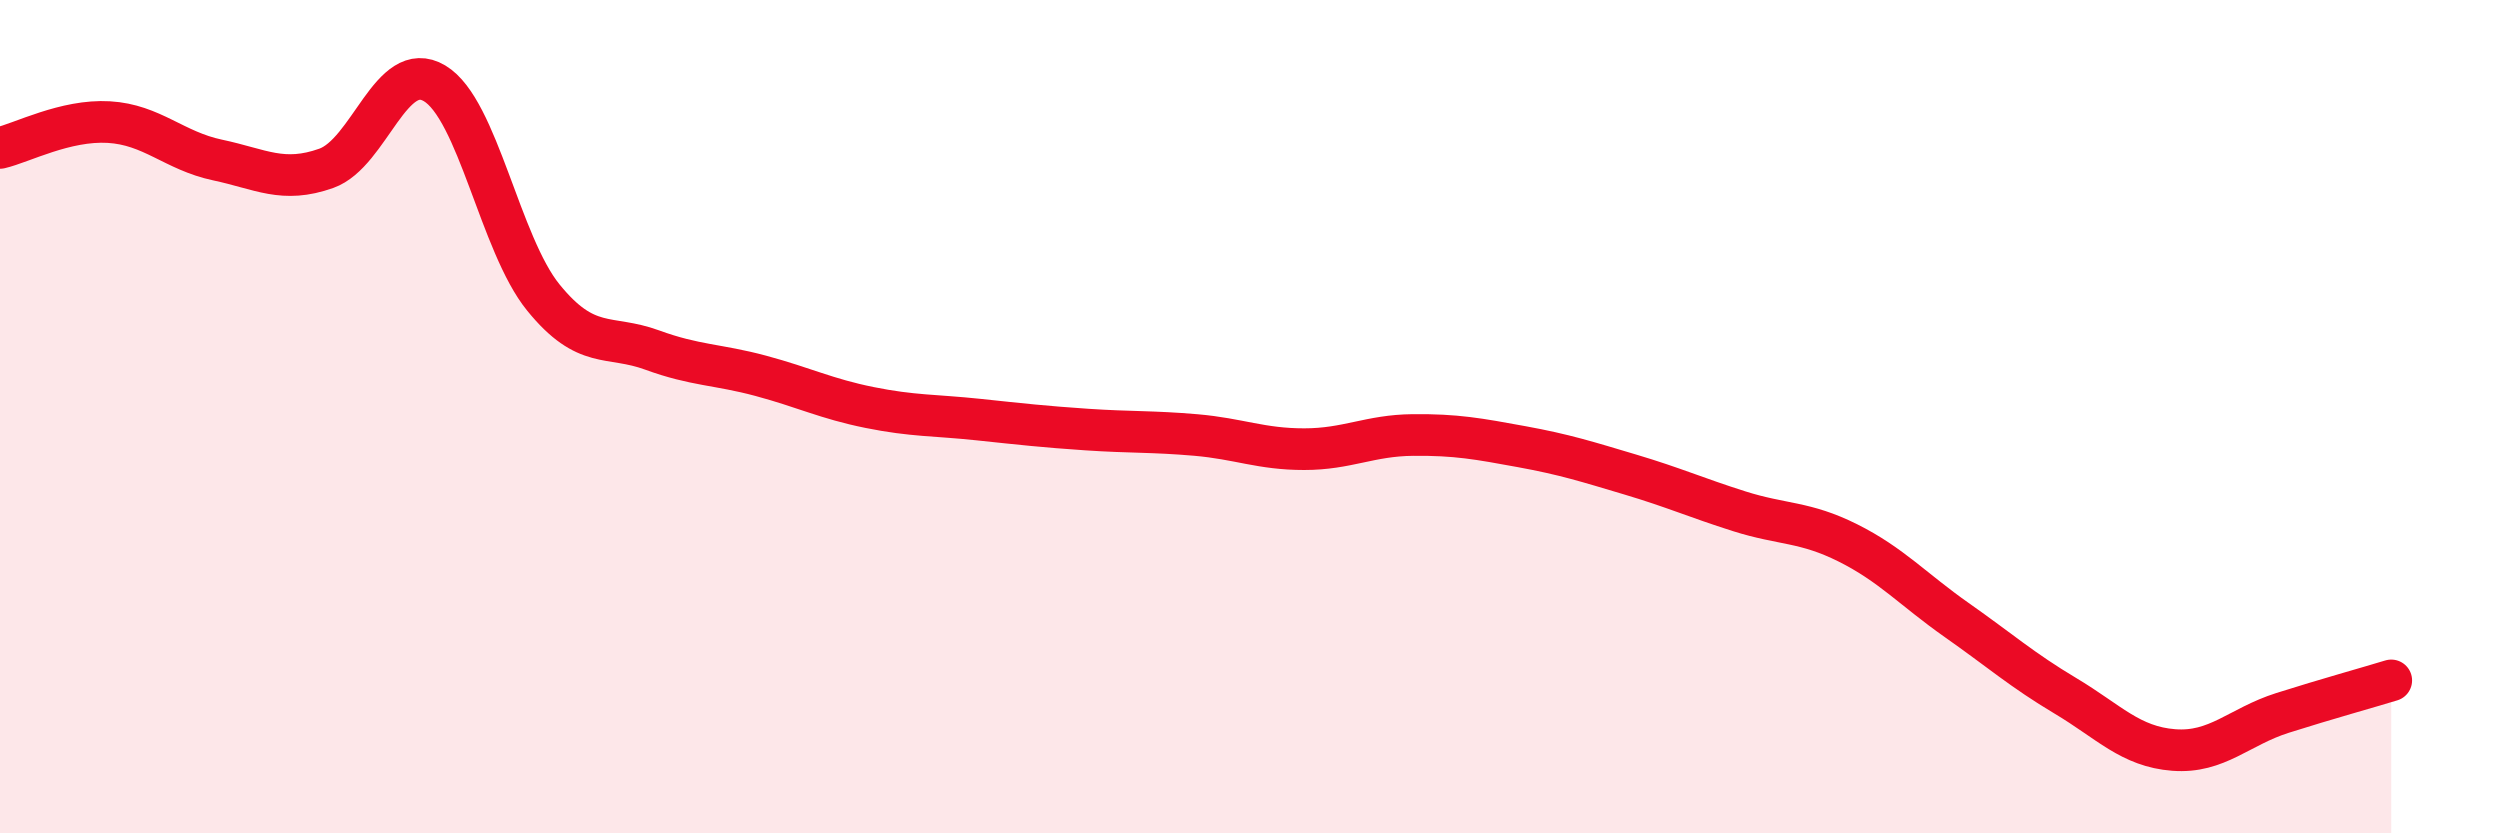
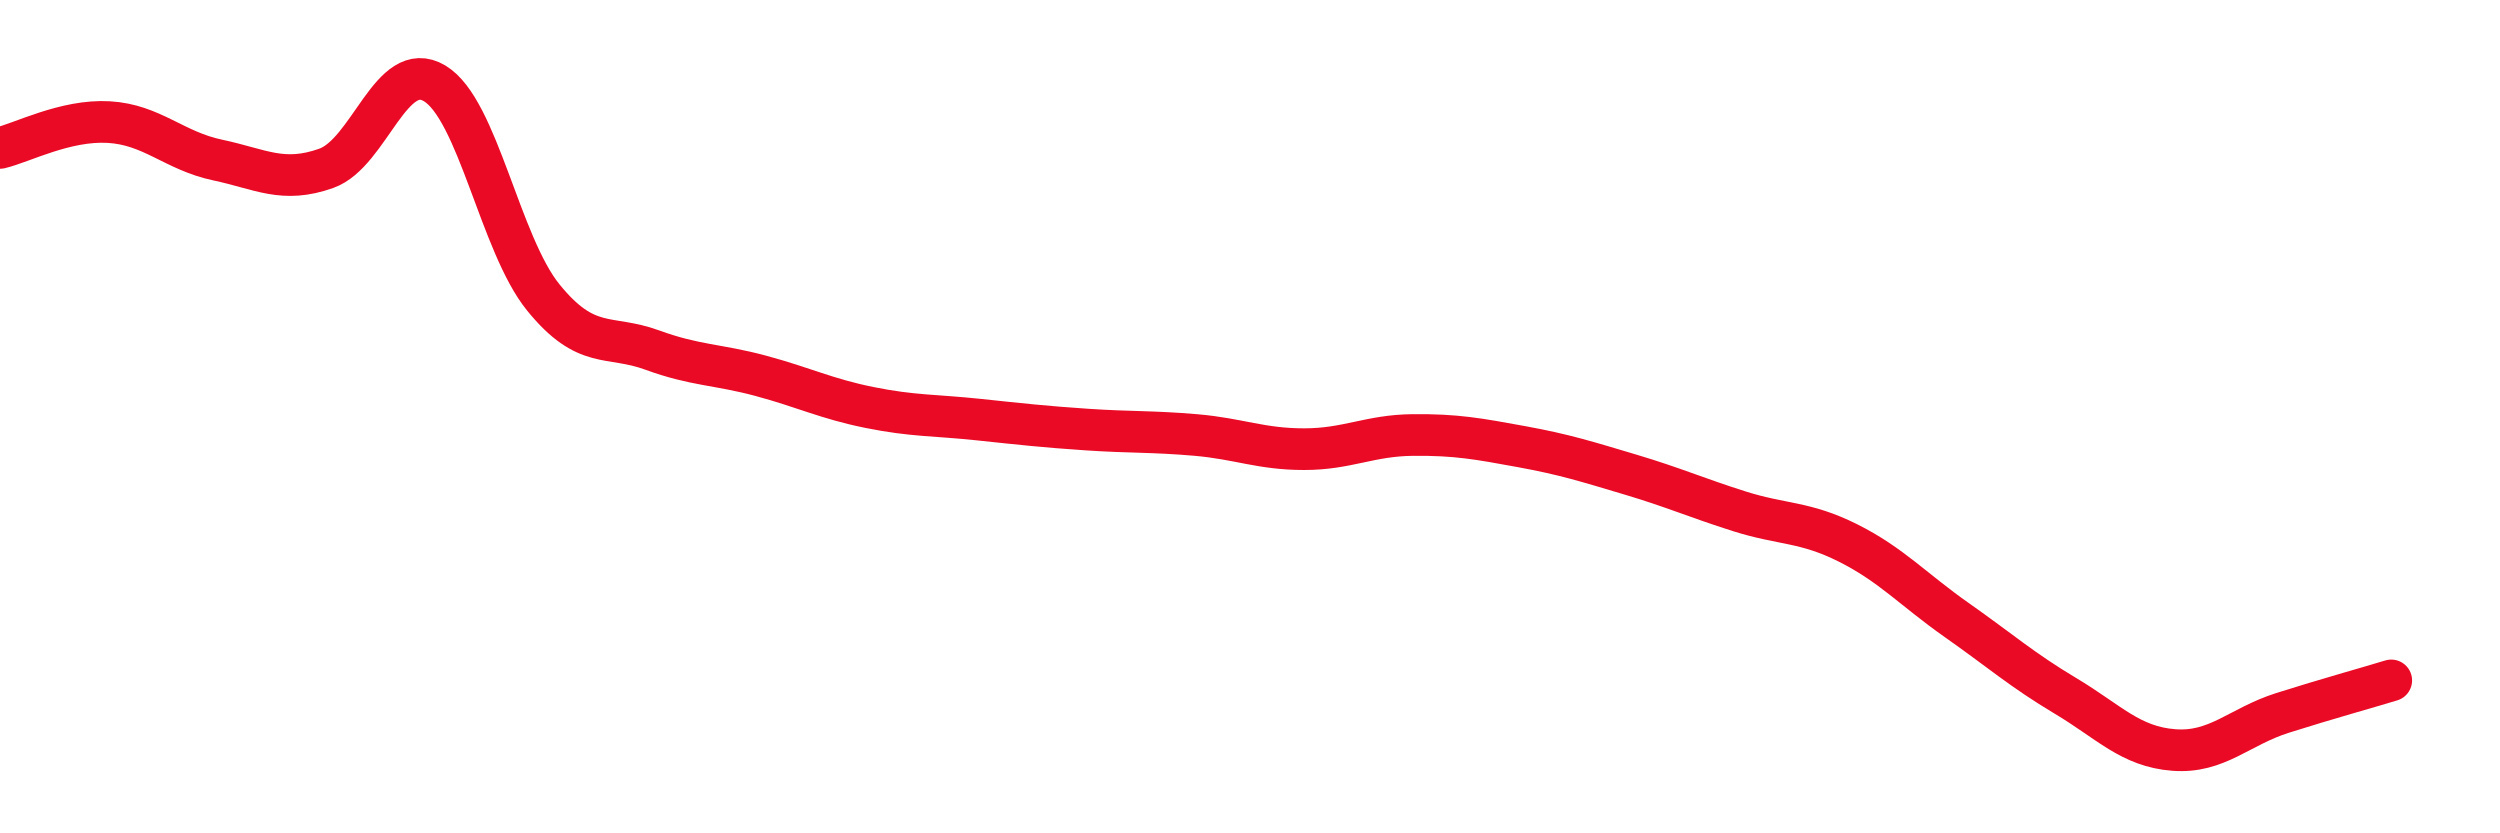
<svg xmlns="http://www.w3.org/2000/svg" width="60" height="20" viewBox="0 0 60 20">
-   <path d="M 0,3.55 C 0.52,3.43 1.57,2.87 2.61,2.93 C 3.65,2.99 4.18,3.62 5.22,3.84 C 6.26,4.06 6.79,4.41 7.83,4.04 C 8.87,3.67 9.39,1.38 10.43,2 C 11.47,2.62 12,5.86 13.04,7.14 C 14.08,8.42 14.61,8.02 15.65,8.4 C 16.69,8.78 17.22,8.74 18.26,9.02 C 19.3,9.3 19.83,9.57 20.87,9.78 C 21.91,9.99 22.44,9.96 23.48,10.07 C 24.52,10.18 25.05,10.24 26.09,10.31 C 27.13,10.38 27.66,10.35 28.7,10.44 C 29.74,10.53 30.26,10.78 31.3,10.78 C 32.34,10.78 32.87,10.45 33.91,10.44 C 34.95,10.43 35.48,10.53 36.52,10.72 C 37.56,10.91 38.09,11.08 39.13,11.39 C 40.17,11.7 40.7,11.94 41.74,12.27 C 42.78,12.6 43.31,12.51 44.35,13.03 C 45.39,13.55 45.92,14.15 46.96,14.88 C 48,15.61 48.53,16.08 49.57,16.7 C 50.61,17.32 51.13,17.92 52.17,18 C 53.21,18.08 53.74,17.44 54.78,17.11 C 55.82,16.78 56.87,16.49 57.39,16.33L57.39 20L0 20Z" fill="#EB0A25" opacity="0.1" stroke-linecap="round" stroke-linejoin="round" />
  <path d="M 0,3.55 C 0.52,3.43 1.57,2.87 2.61,2.93 C 3.65,2.99 4.18,3.62 5.22,3.84 C 6.26,4.06 6.79,4.41 7.83,4.04 C 8.87,3.67 9.39,1.38 10.43,2 C 11.47,2.62 12,5.86 13.04,7.14 C 14.08,8.42 14.61,8.02 15.65,8.4 C 16.69,8.78 17.22,8.74 18.26,9.02 C 19.3,9.3 19.83,9.57 20.87,9.78 C 21.91,9.99 22.44,9.96 23.48,10.07 C 24.52,10.18 25.05,10.24 26.09,10.31 C 27.13,10.38 27.66,10.35 28.7,10.44 C 29.74,10.53 30.26,10.78 31.3,10.78 C 32.34,10.78 32.87,10.45 33.91,10.44 C 34.95,10.43 35.48,10.53 36.52,10.72 C 37.56,10.91 38.09,11.08 39.13,11.39 C 40.17,11.7 40.7,11.94 41.74,12.27 C 42.78,12.6 43.31,12.51 44.35,13.03 C 45.39,13.55 45.92,14.15 46.96,14.88 C 48,15.61 48.53,16.08 49.57,16.7 C 50.61,17.32 51.13,17.92 52.17,18 C 53.21,18.08 53.74,17.44 54.78,17.11 C 55.82,16.78 56.87,16.49 57.39,16.33" stroke="#EB0A25" stroke-width="1" fill="none" stroke-linecap="round" stroke-linejoin="round" />
</svg>